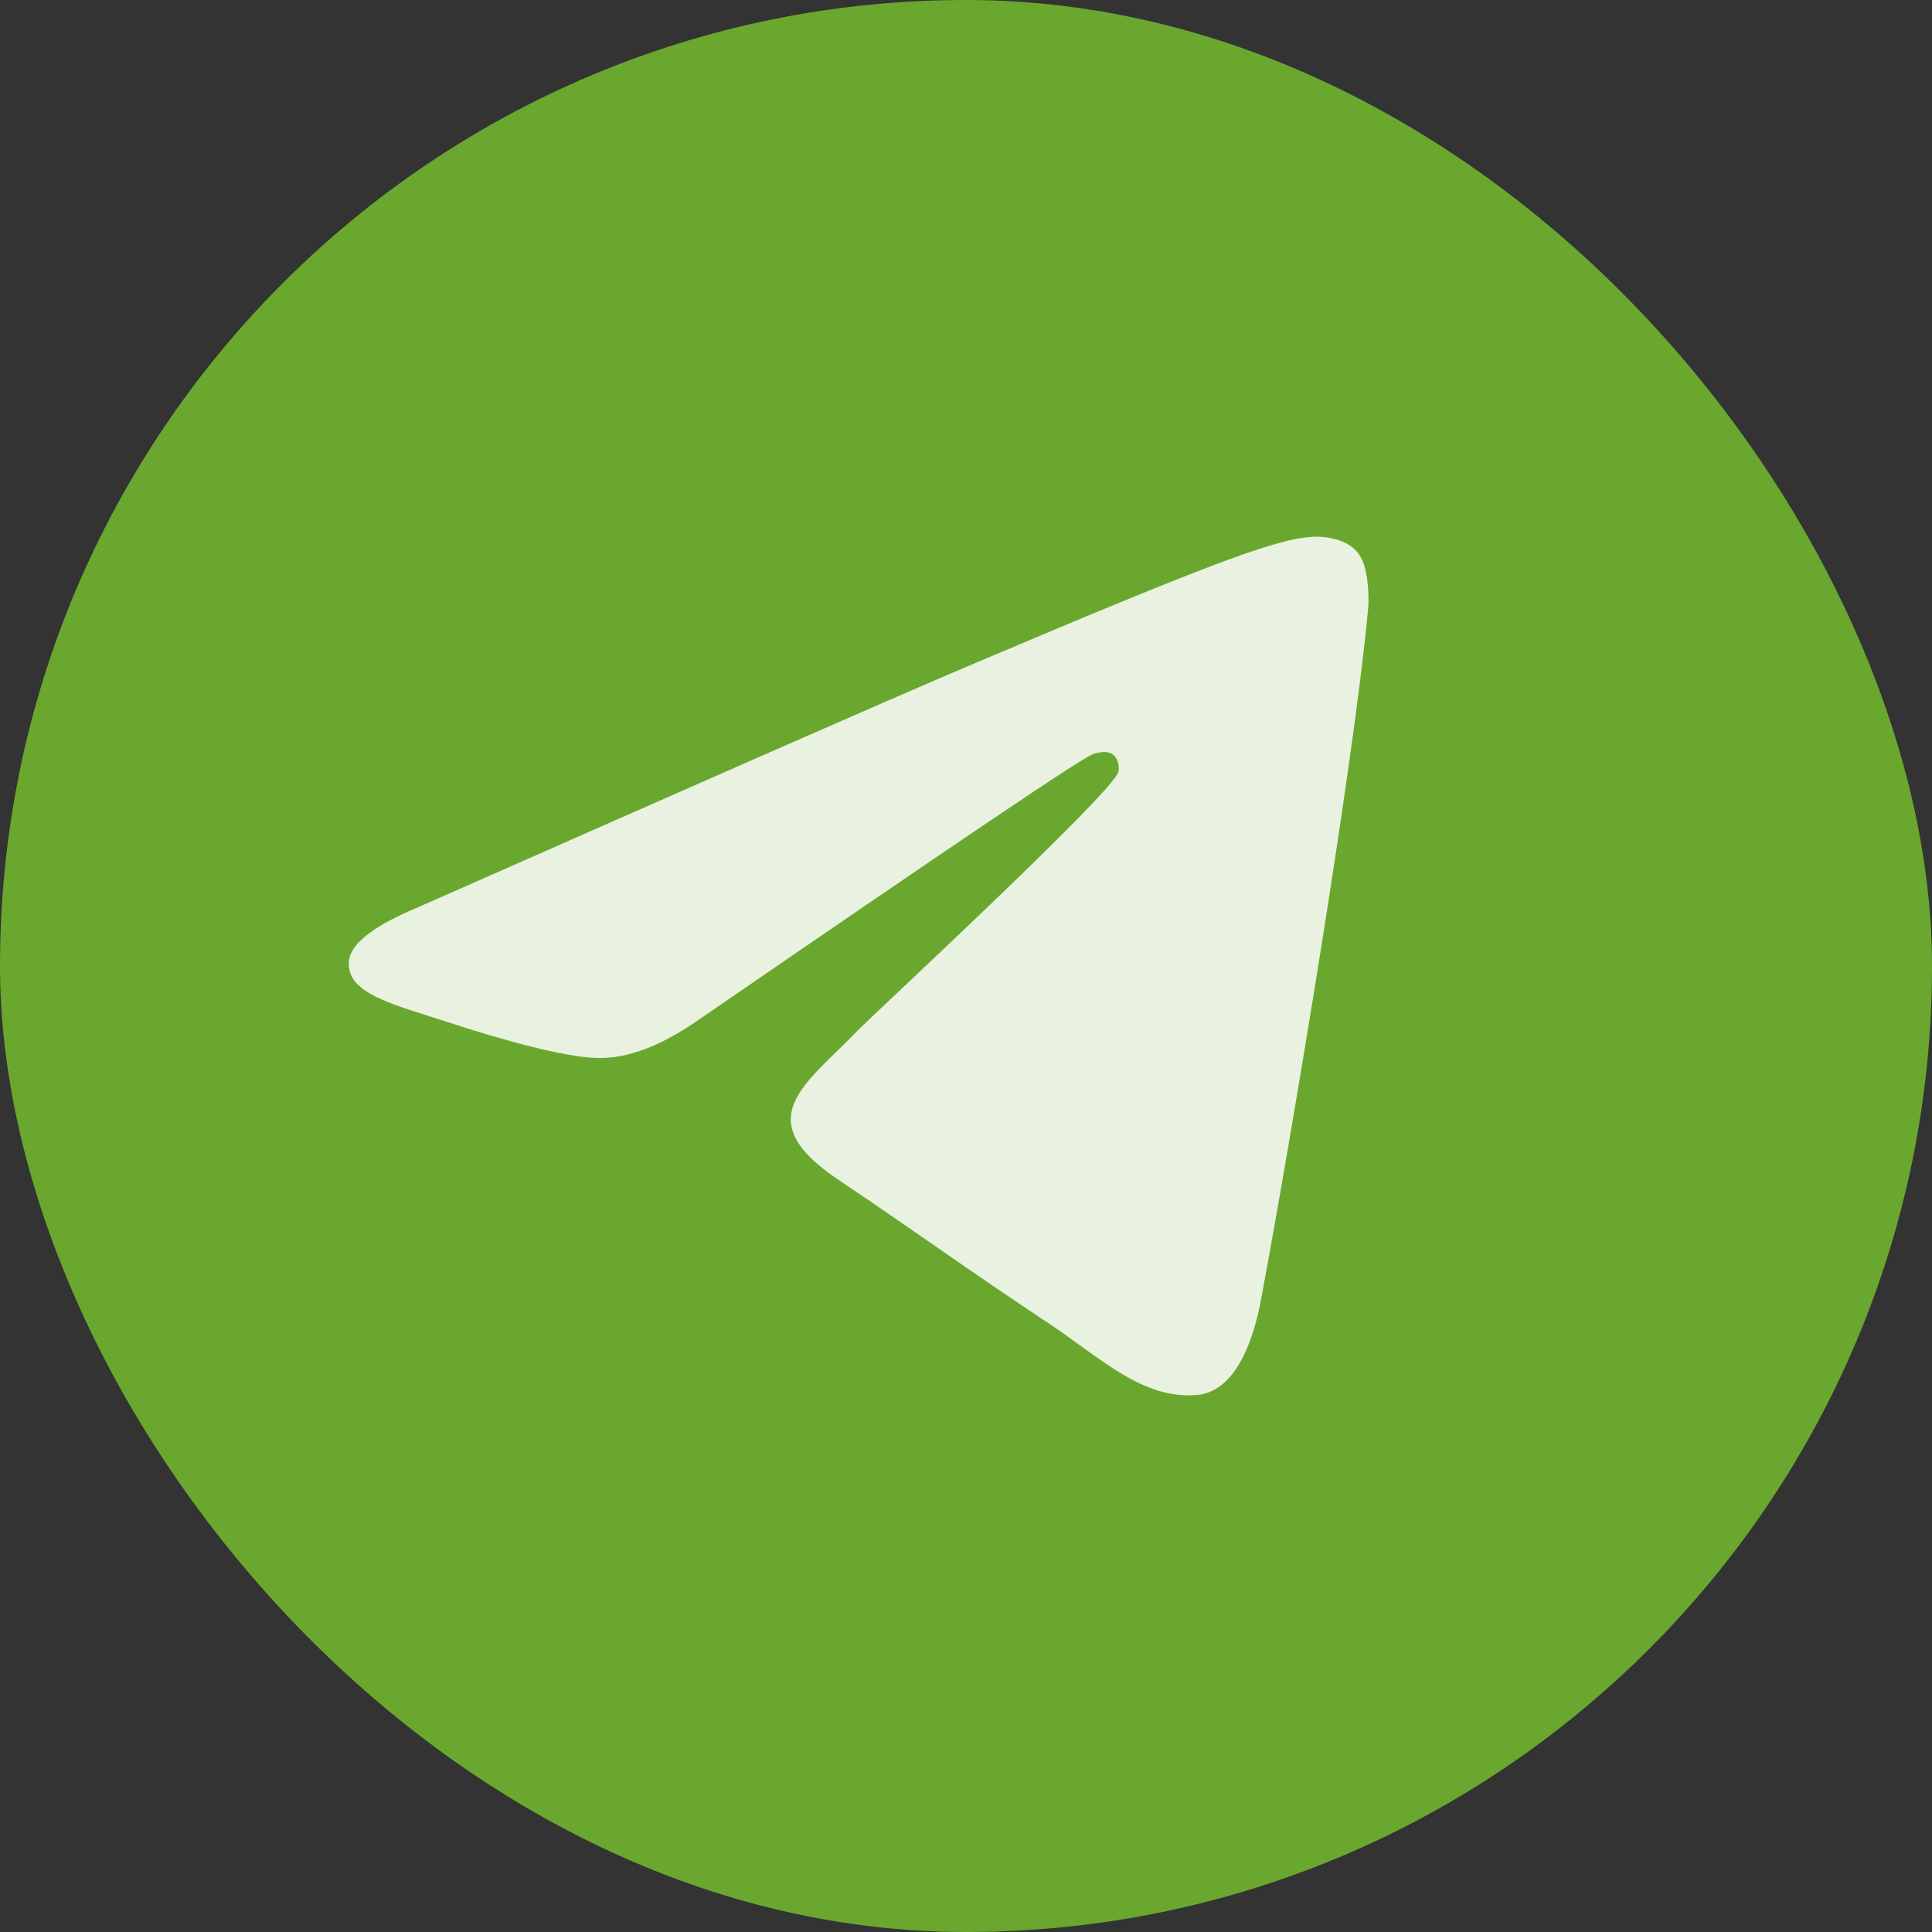
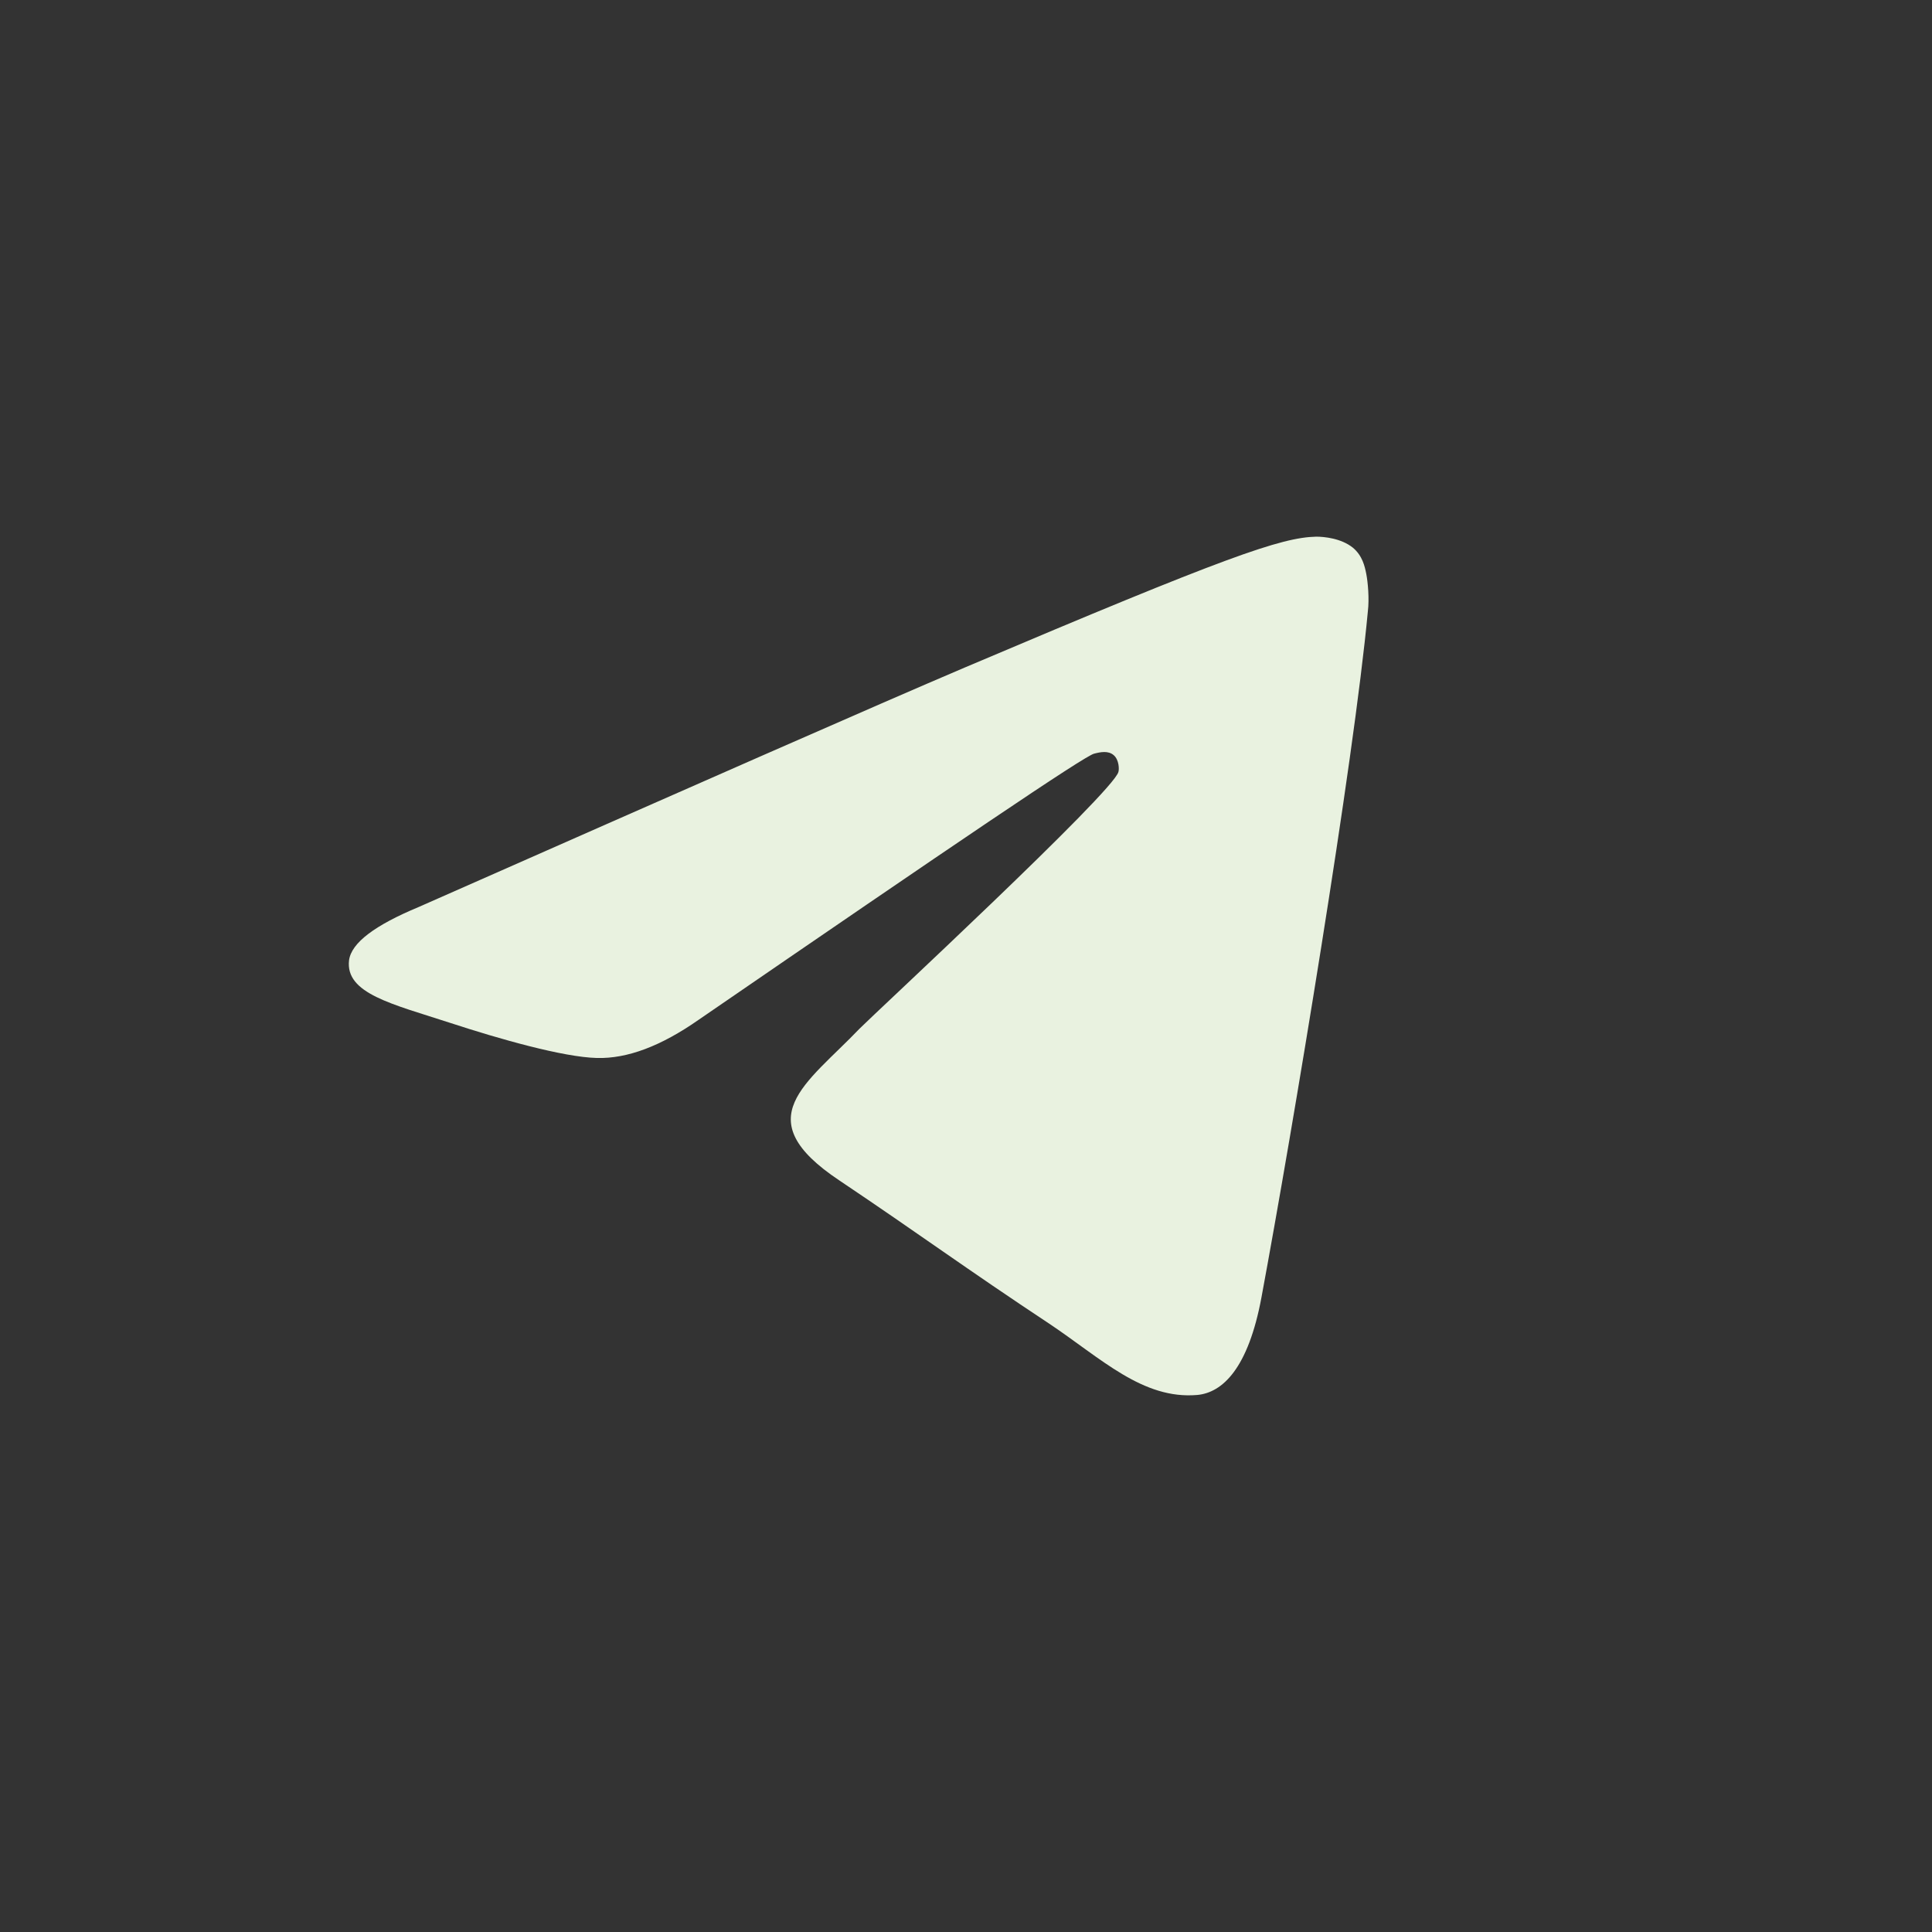
<svg xmlns="http://www.w3.org/2000/svg" width="36" height="36" viewBox="0 0 36 36" fill="none">
  <rect x="0" y="0" width="36" height="36" fill="#333333" stroke="none" />
-   <rect width="36" height="36" rx="18" fill="#6AA72F" />
  <path fill-rule="evenodd" clip-rule="evenodd" d="M7.801 16.901C12.9 14.65 16.295 13.154 17.999 12.429C22.851 10.37 23.871 10.015 24.526 10C24.672 10 24.993 10.03 25.211 10.207C25.386 10.355 25.43 10.548 25.459 10.696C25.488 10.844 25.517 11.155 25.488 11.392C25.226 14.206 24.089 21.032 23.506 24.172C23.259 25.504 22.778 25.948 22.312 25.993C21.292 26.082 20.52 25.312 19.544 24.66C17.999 23.638 17.14 23.002 15.639 21.995C13.905 20.84 15.027 20.203 16.018 19.166C16.28 18.9 20.753 14.754 20.84 14.383C20.855 14.339 20.855 14.161 20.753 14.072C20.651 13.983 20.505 14.013 20.389 14.043C20.228 14.072 17.781 15.731 13.017 19.003C12.317 19.492 11.691 19.729 11.123 19.714C10.496 19.699 9.302 19.359 8.398 19.063C7.306 18.707 6.431 18.515 6.504 17.893C6.548 17.567 6.985 17.241 7.801 16.901Z" fill="#E9F2E0" />
</svg>